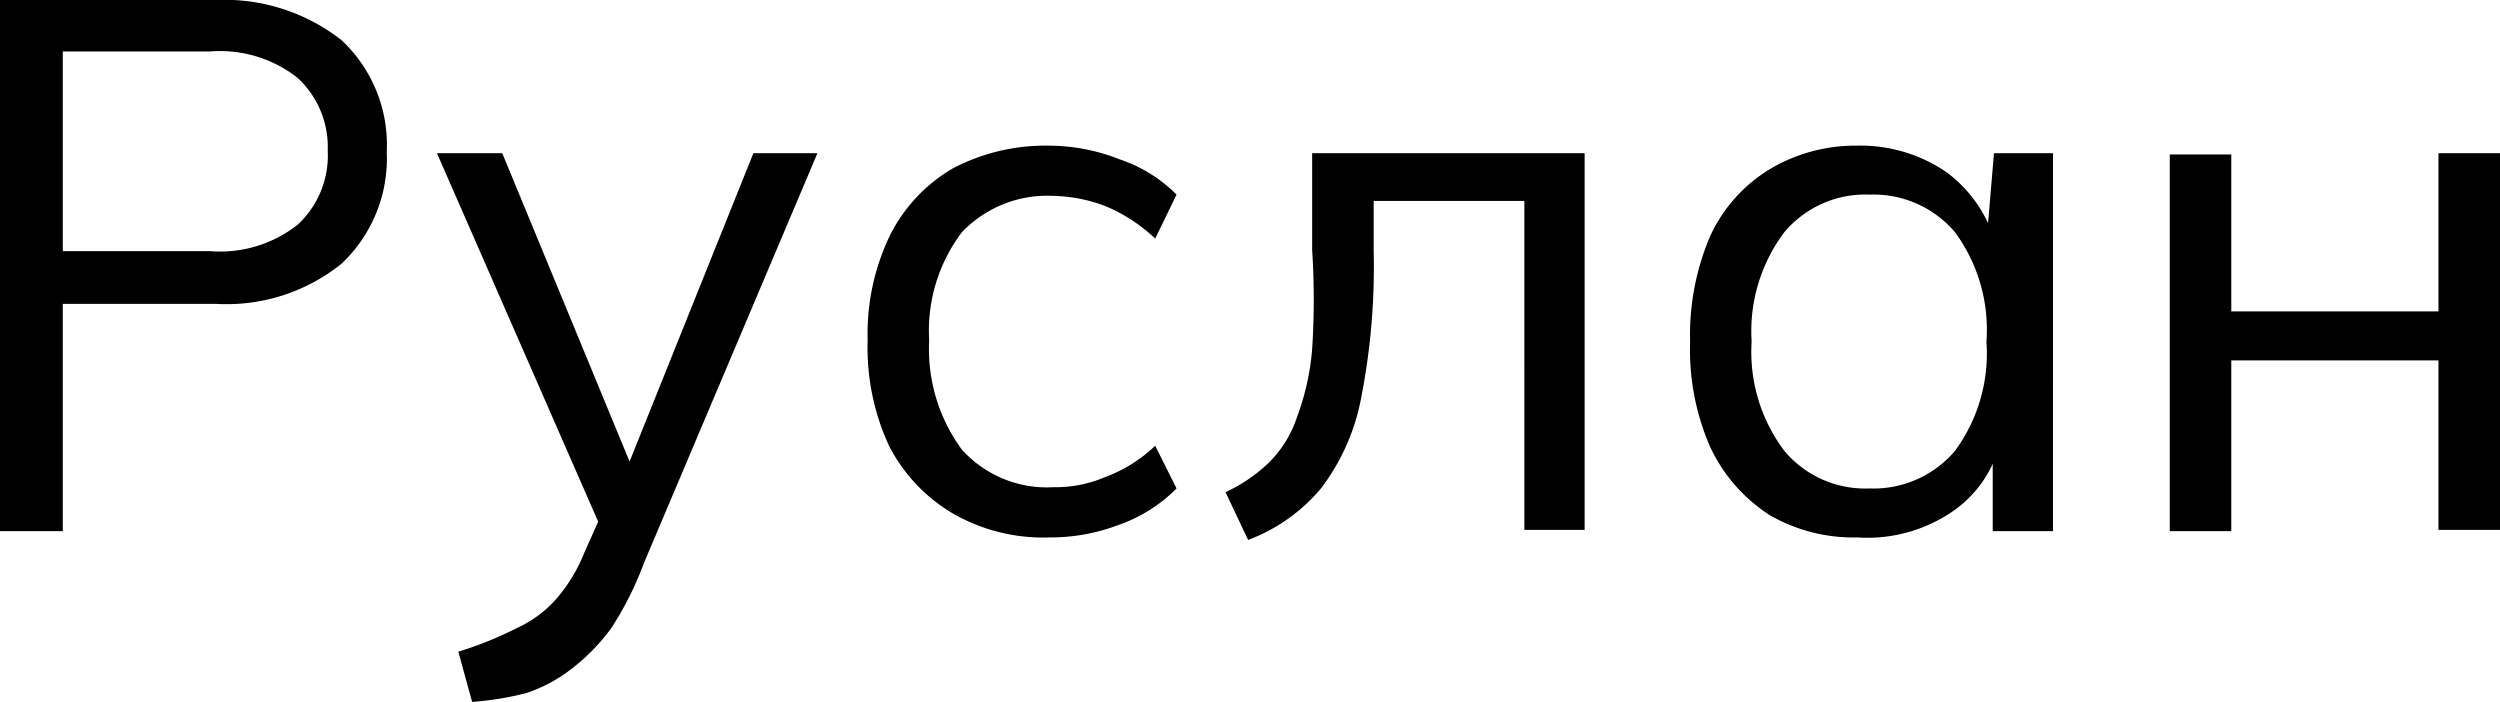
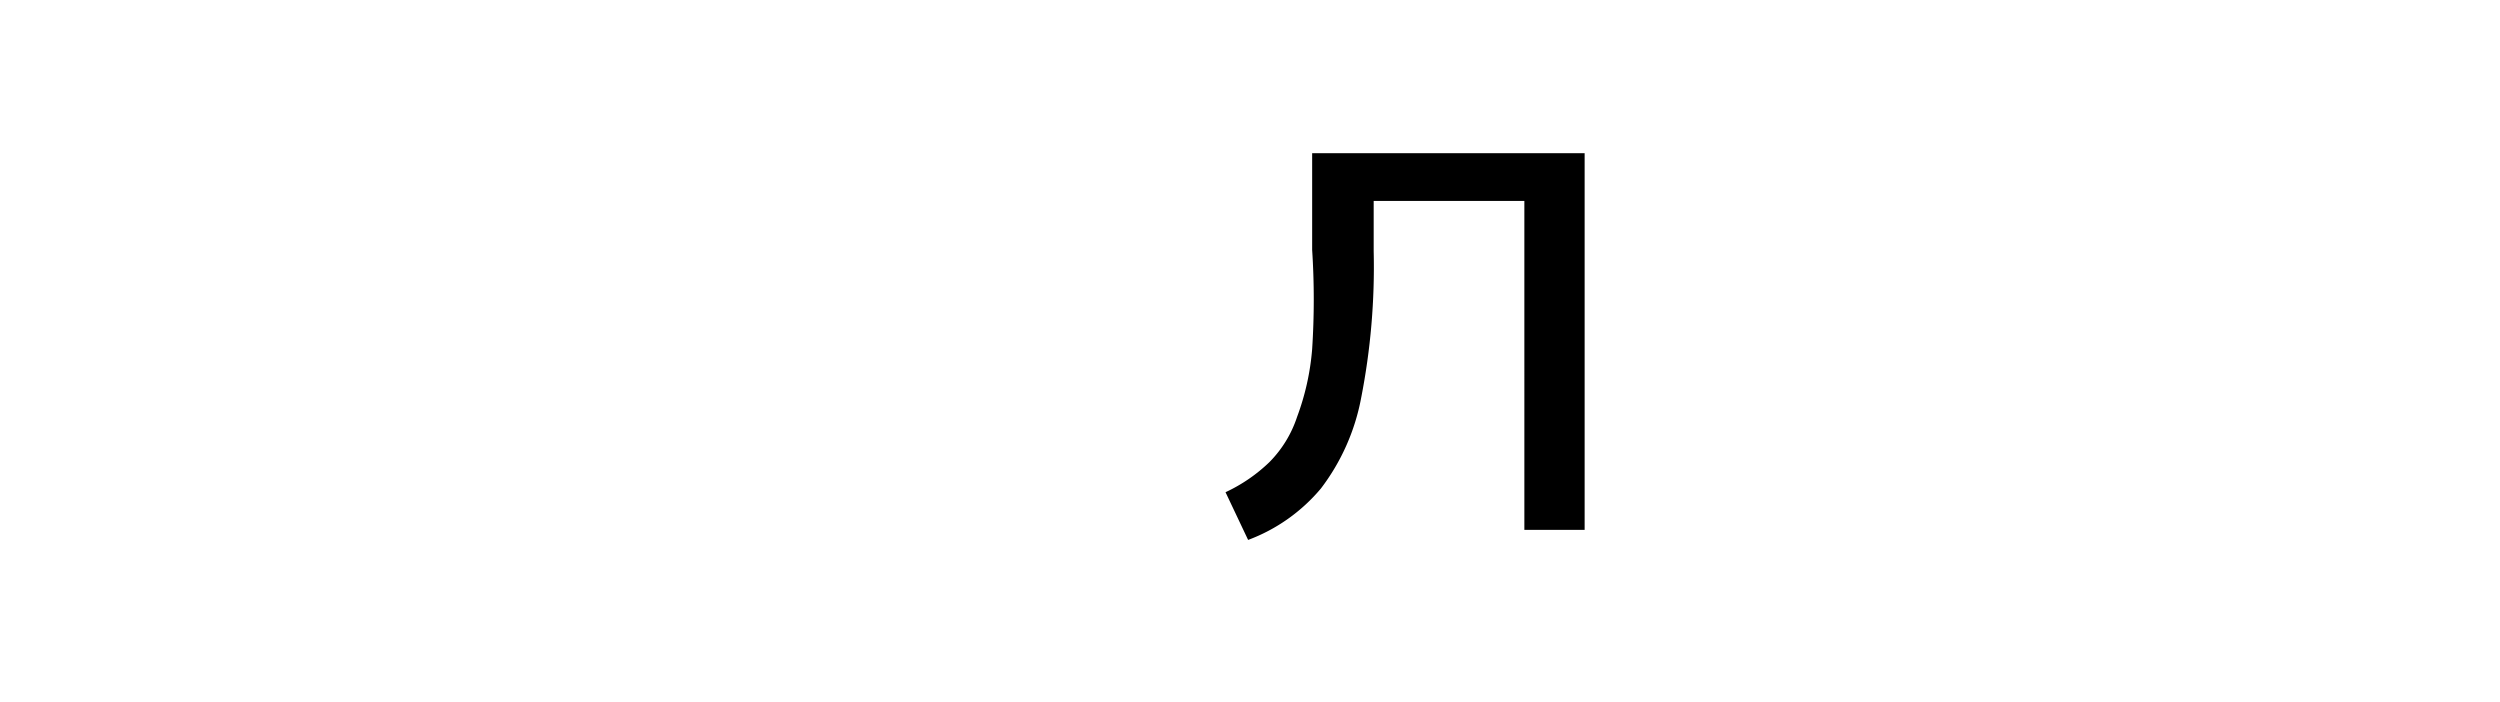
<svg xmlns="http://www.w3.org/2000/svg" viewBox="0 0 19.91 5.59">
  <g id="Слой_2" data-name="Слой 2">
    <g id="Слой_1-2" data-name="Слой 1">
-       <path d="M0,4.23V0H1.72a1.51,1.51,0,0,1,1,.32,1.14,1.14,0,0,1,.36.89,1.15,1.15,0,0,1-.36.89,1.46,1.46,0,0,1-1,.32H.5V4.23ZM.5,2H1.67a1,1,0,0,0,.7-.21.75.75,0,0,0,.24-.59A.75.75,0,0,0,2.37.62a1,1,0,0,0-.7-.21H.5Z" />
-       <path d="M3.76,5.59l-.11-.4A2.91,2.91,0,0,0,4.12,5a.93.93,0,0,0,.31-.23,1.28,1.28,0,0,0,.22-.36l.16-.36,0,.21L3.48,1.22H4L5.09,3.86H4.94L6,1.22h.51L5.13,4.48A2.65,2.65,0,0,1,4.87,5a1.58,1.58,0,0,1-.31.32,1.2,1.2,0,0,1-.37.2A2.45,2.45,0,0,1,3.76,5.59Z" />
-       <path d="M8.36,4.28a1.44,1.44,0,0,1-.77-.19,1.33,1.33,0,0,1-.51-.54,1.86,1.86,0,0,1-.17-.84,1.8,1.8,0,0,1,.18-.84,1.28,1.28,0,0,1,.5-.53,1.59,1.59,0,0,1,.77-.18,1.55,1.55,0,0,1,.56.11,1.15,1.15,0,0,1,.45.28L9.2,1.9a1.31,1.31,0,0,0-.4-.26,1.24,1.24,0,0,0-.41-.08.94.94,0,0,0-.73.29,1.3,1.3,0,0,0-.26.86,1.35,1.35,0,0,0,.26.87.91.91,0,0,0,.73.3A1,1,0,0,0,8.8,3.8a1.16,1.16,0,0,0,.4-.25l.17.34a1.21,1.21,0,0,1-.46.29A1.52,1.52,0,0,1,8.36,4.28Z" />
      <path d="M9.94,4.3l-.18-.38a1.28,1.28,0,0,0,.35-.24.92.92,0,0,0,.22-.36,2,2,0,0,0,.12-.54,6.11,6.11,0,0,0,0-.79V1.22h2.17v3h-.48V1.6H10.94V2a5.41,5.41,0,0,1-.1,1.17,1.71,1.71,0,0,1-.32.72A1.39,1.39,0,0,1,9.94,4.3Z" />
-       <path d="M14.79,4.28a1.33,1.33,0,0,1-.7-.18,1.3,1.3,0,0,1-.47-.54,1.94,1.94,0,0,1-.16-.84,2,2,0,0,1,.16-.84,1.22,1.22,0,0,1,.47-.53,1.33,1.33,0,0,1,.7-.19,1.21,1.21,0,0,1,.71.21,1.06,1.06,0,0,1,.39.56h-.07l.06-.71h.47l0,.35c0,.12,0,.23,0,.34V4.23h-.48V3.52h.06a.93.93,0,0,1-.39.56A1.2,1.2,0,0,1,14.79,4.28Zm.1-.39a.85.85,0,0,0,.68-.3,1.31,1.31,0,0,0,.25-.87,1.31,1.31,0,0,0-.25-.87.85.85,0,0,0-.68-.3.84.84,0,0,0-.68.3,1.31,1.31,0,0,0-.26.87,1.31,1.31,0,0,0,.26.87A.84.84,0,0,0,14.89,3.89Z" />
-       <path d="M17.28,4.23v-3h.49V2.48h1.65V1.22h.49v3h-.49V2.87H17.77V4.23Z" />
    </g>
  </g>
</svg>